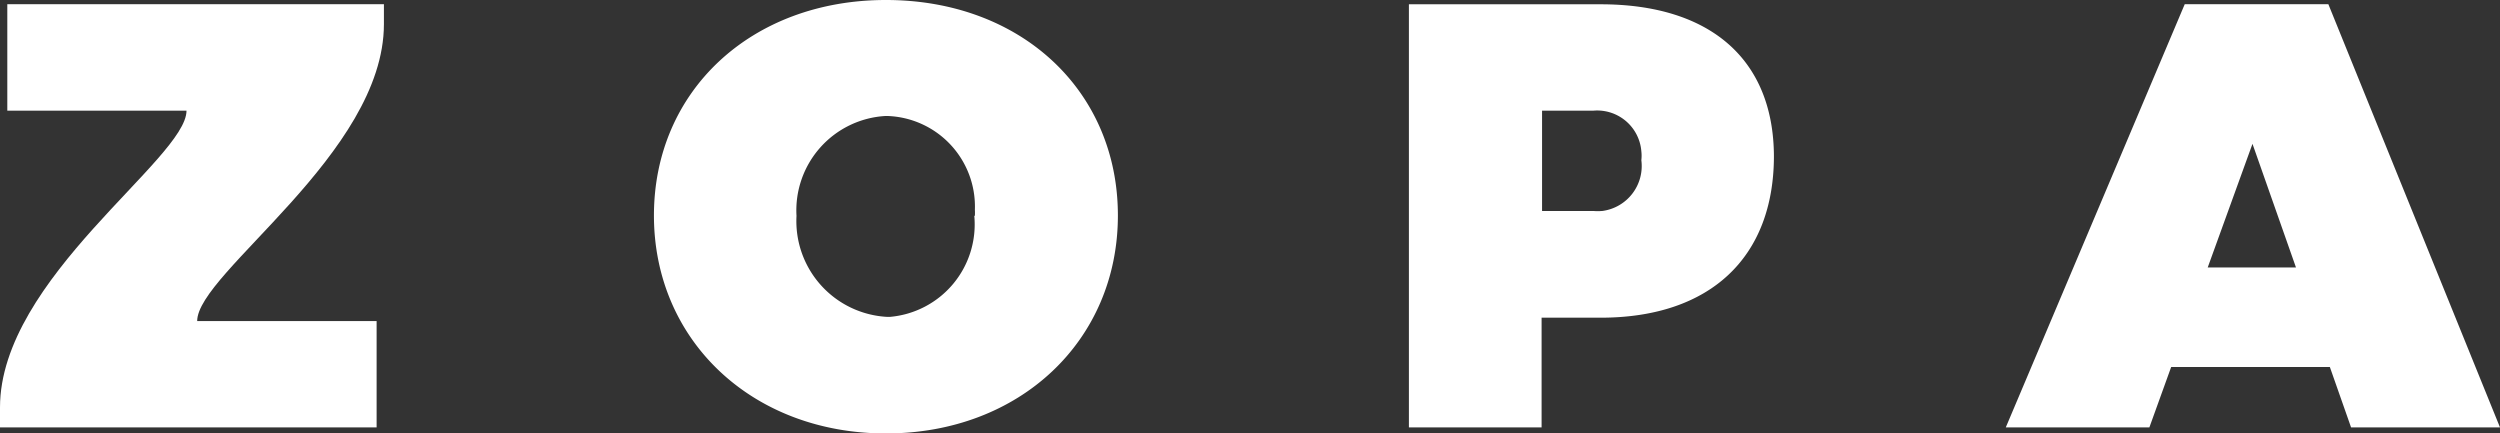
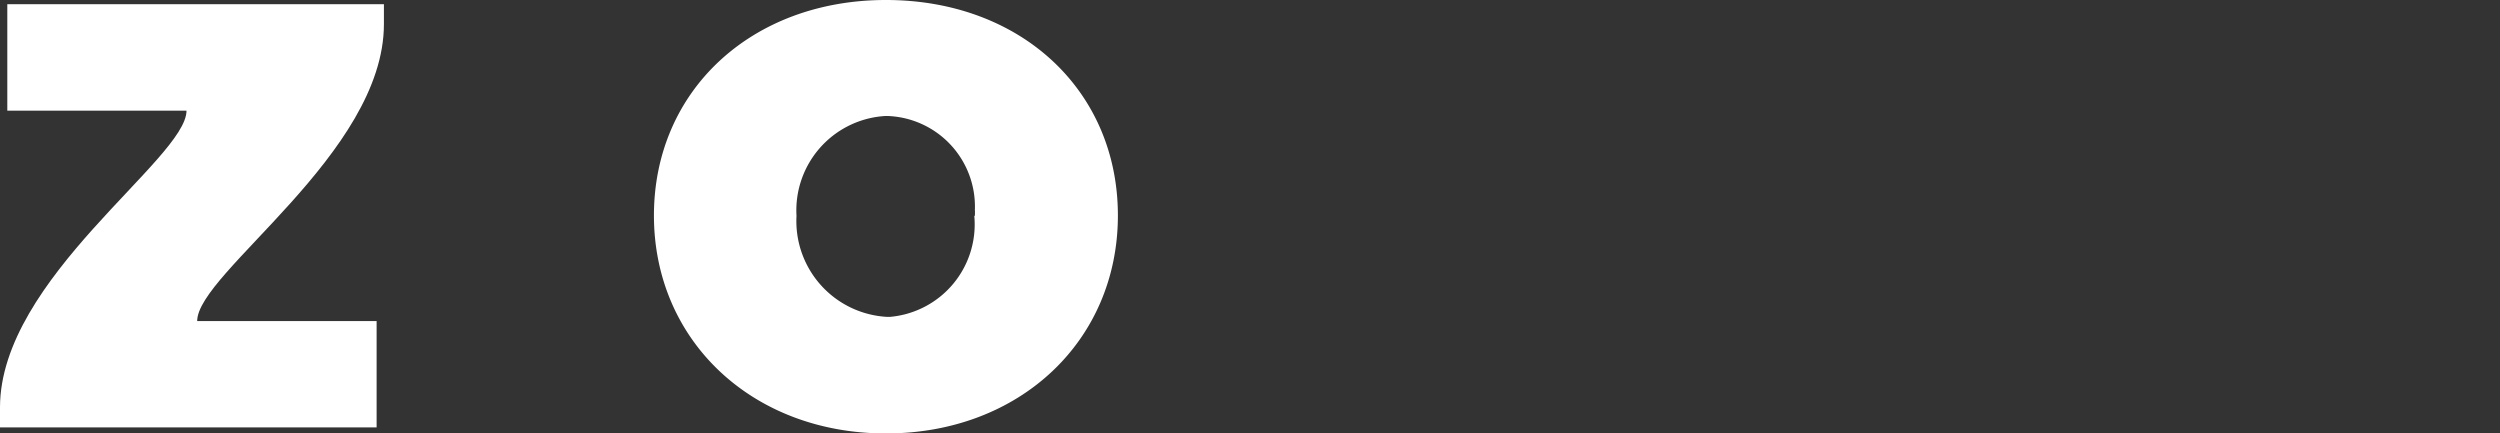
<svg xmlns="http://www.w3.org/2000/svg" viewBox="0 0 215.54 37.37">
  <rect x="0" y="0" width="215.54" height="37.37" fill="#333333" stroke="none" />
  <defs>
    <style>.cls-1{fill:#fff;}</style>
  </defs>
  <title>Asset 3</title>
  <g id="Layer_2" data-name="Layer 2">
    <g id="Layer_1-2" data-name="Layer 1">
      <path class="cls-1" d="M.63,9.54H16.08C16.08,13.68,0,24,0,35.13v1.72H32.47V27.68H17C17,23.53,33.1,13.24,33.1,2.08V.36H.63Z" />
      <path class="cls-1" d="M76.38,0c-11.59,0-20,7.82-20,18.58s8.45,18.79,20,18.79,20-8,20-18.79S88,0,76.38,0M84,18.61a8,8,0,0,1-7.28,8.71l-.23,0a8.27,8.27,0,0,1-7.82-8.68v-.05A8.15,8.15,0,0,1,76.34,10h.17a7.81,7.81,0,0,1,7.54,8.08,4.41,4.41,0,0,1,0,.52" />
-       <path class="cls-1" d="M138,.37H121.47V36.85h11.44V27.39H138c9.46,0,14.94-5.21,14.94-13.94C152.9,5.11,147.45.37,138,.37m.12,17.82a4.58,4.58,0,0,1-.74,0h-4.43V9.54h4.43a3.82,3.82,0,0,1,4.13,3.5,3.29,3.29,0,0,1,0,.77,3.91,3.91,0,0,1-3.37,4.38" />
-       <path class="cls-1" d="M200.74.36H188.36L172.93,36.85h12.38l1.88-5.21h13.68l1.83,5.21h12.84Zm-10.4,22.7h0l3.86-10.66,3.75,10.66Z" />
    </g>
  </g>
</svg>